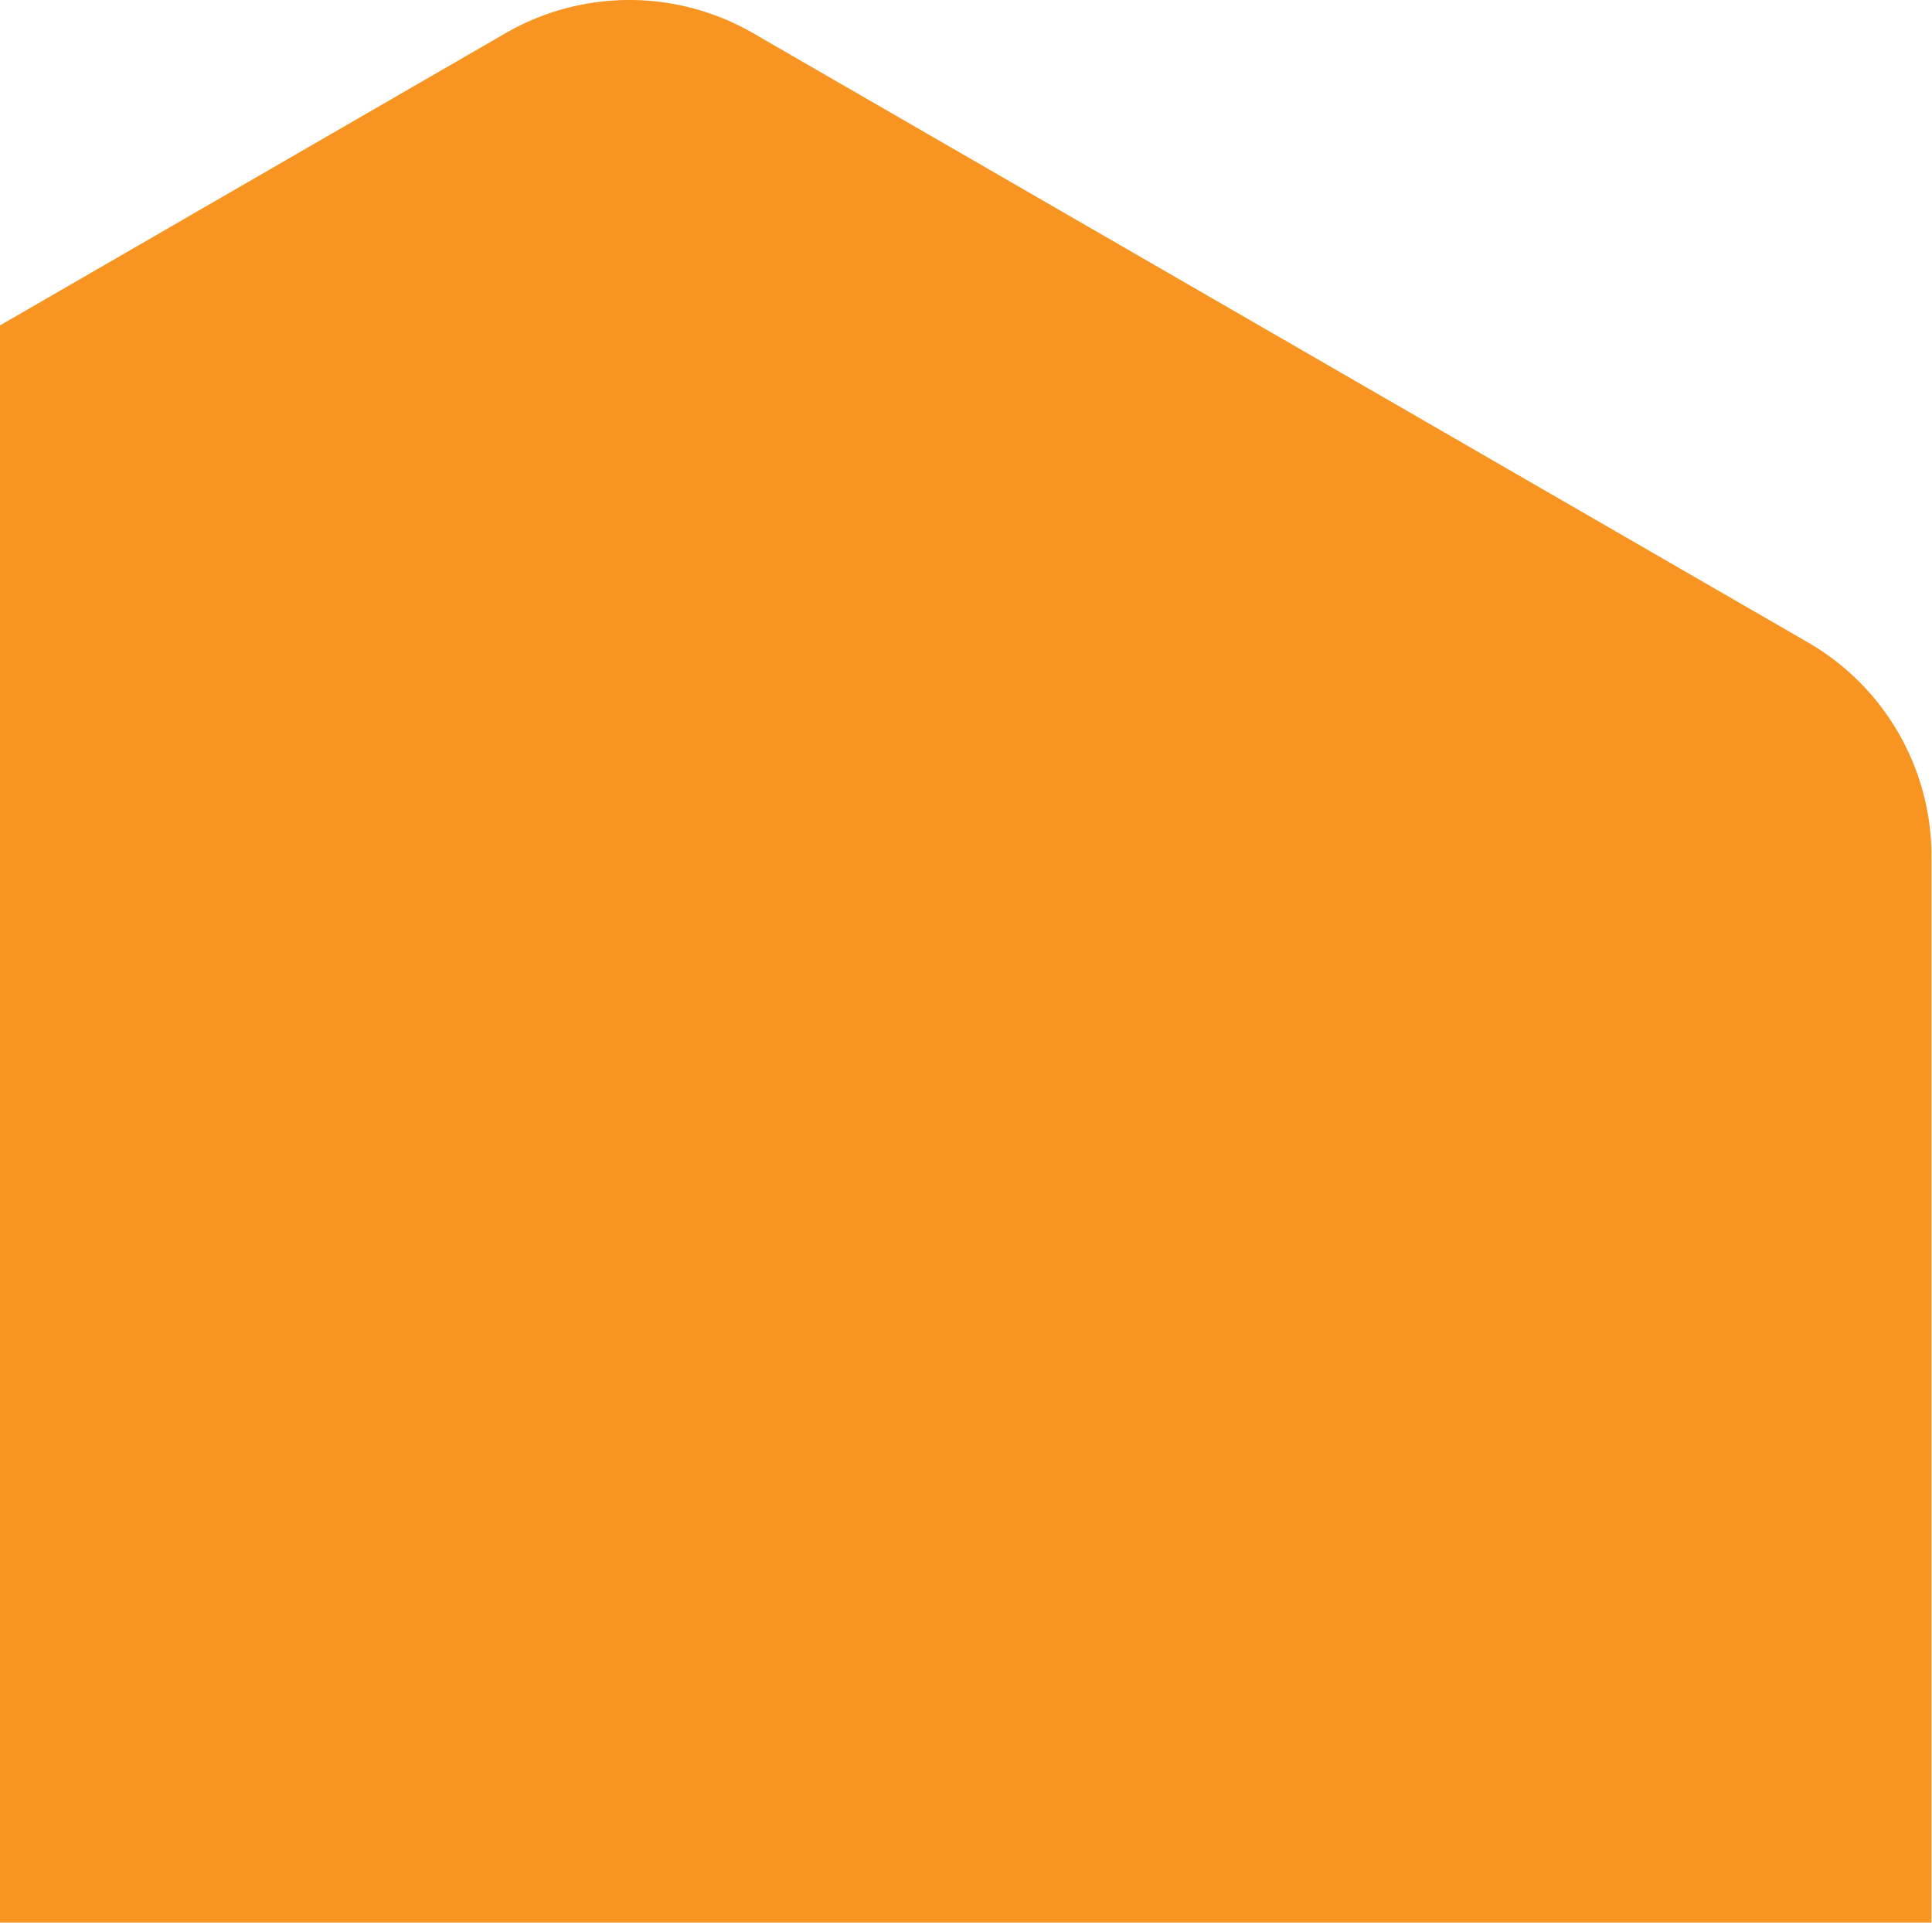
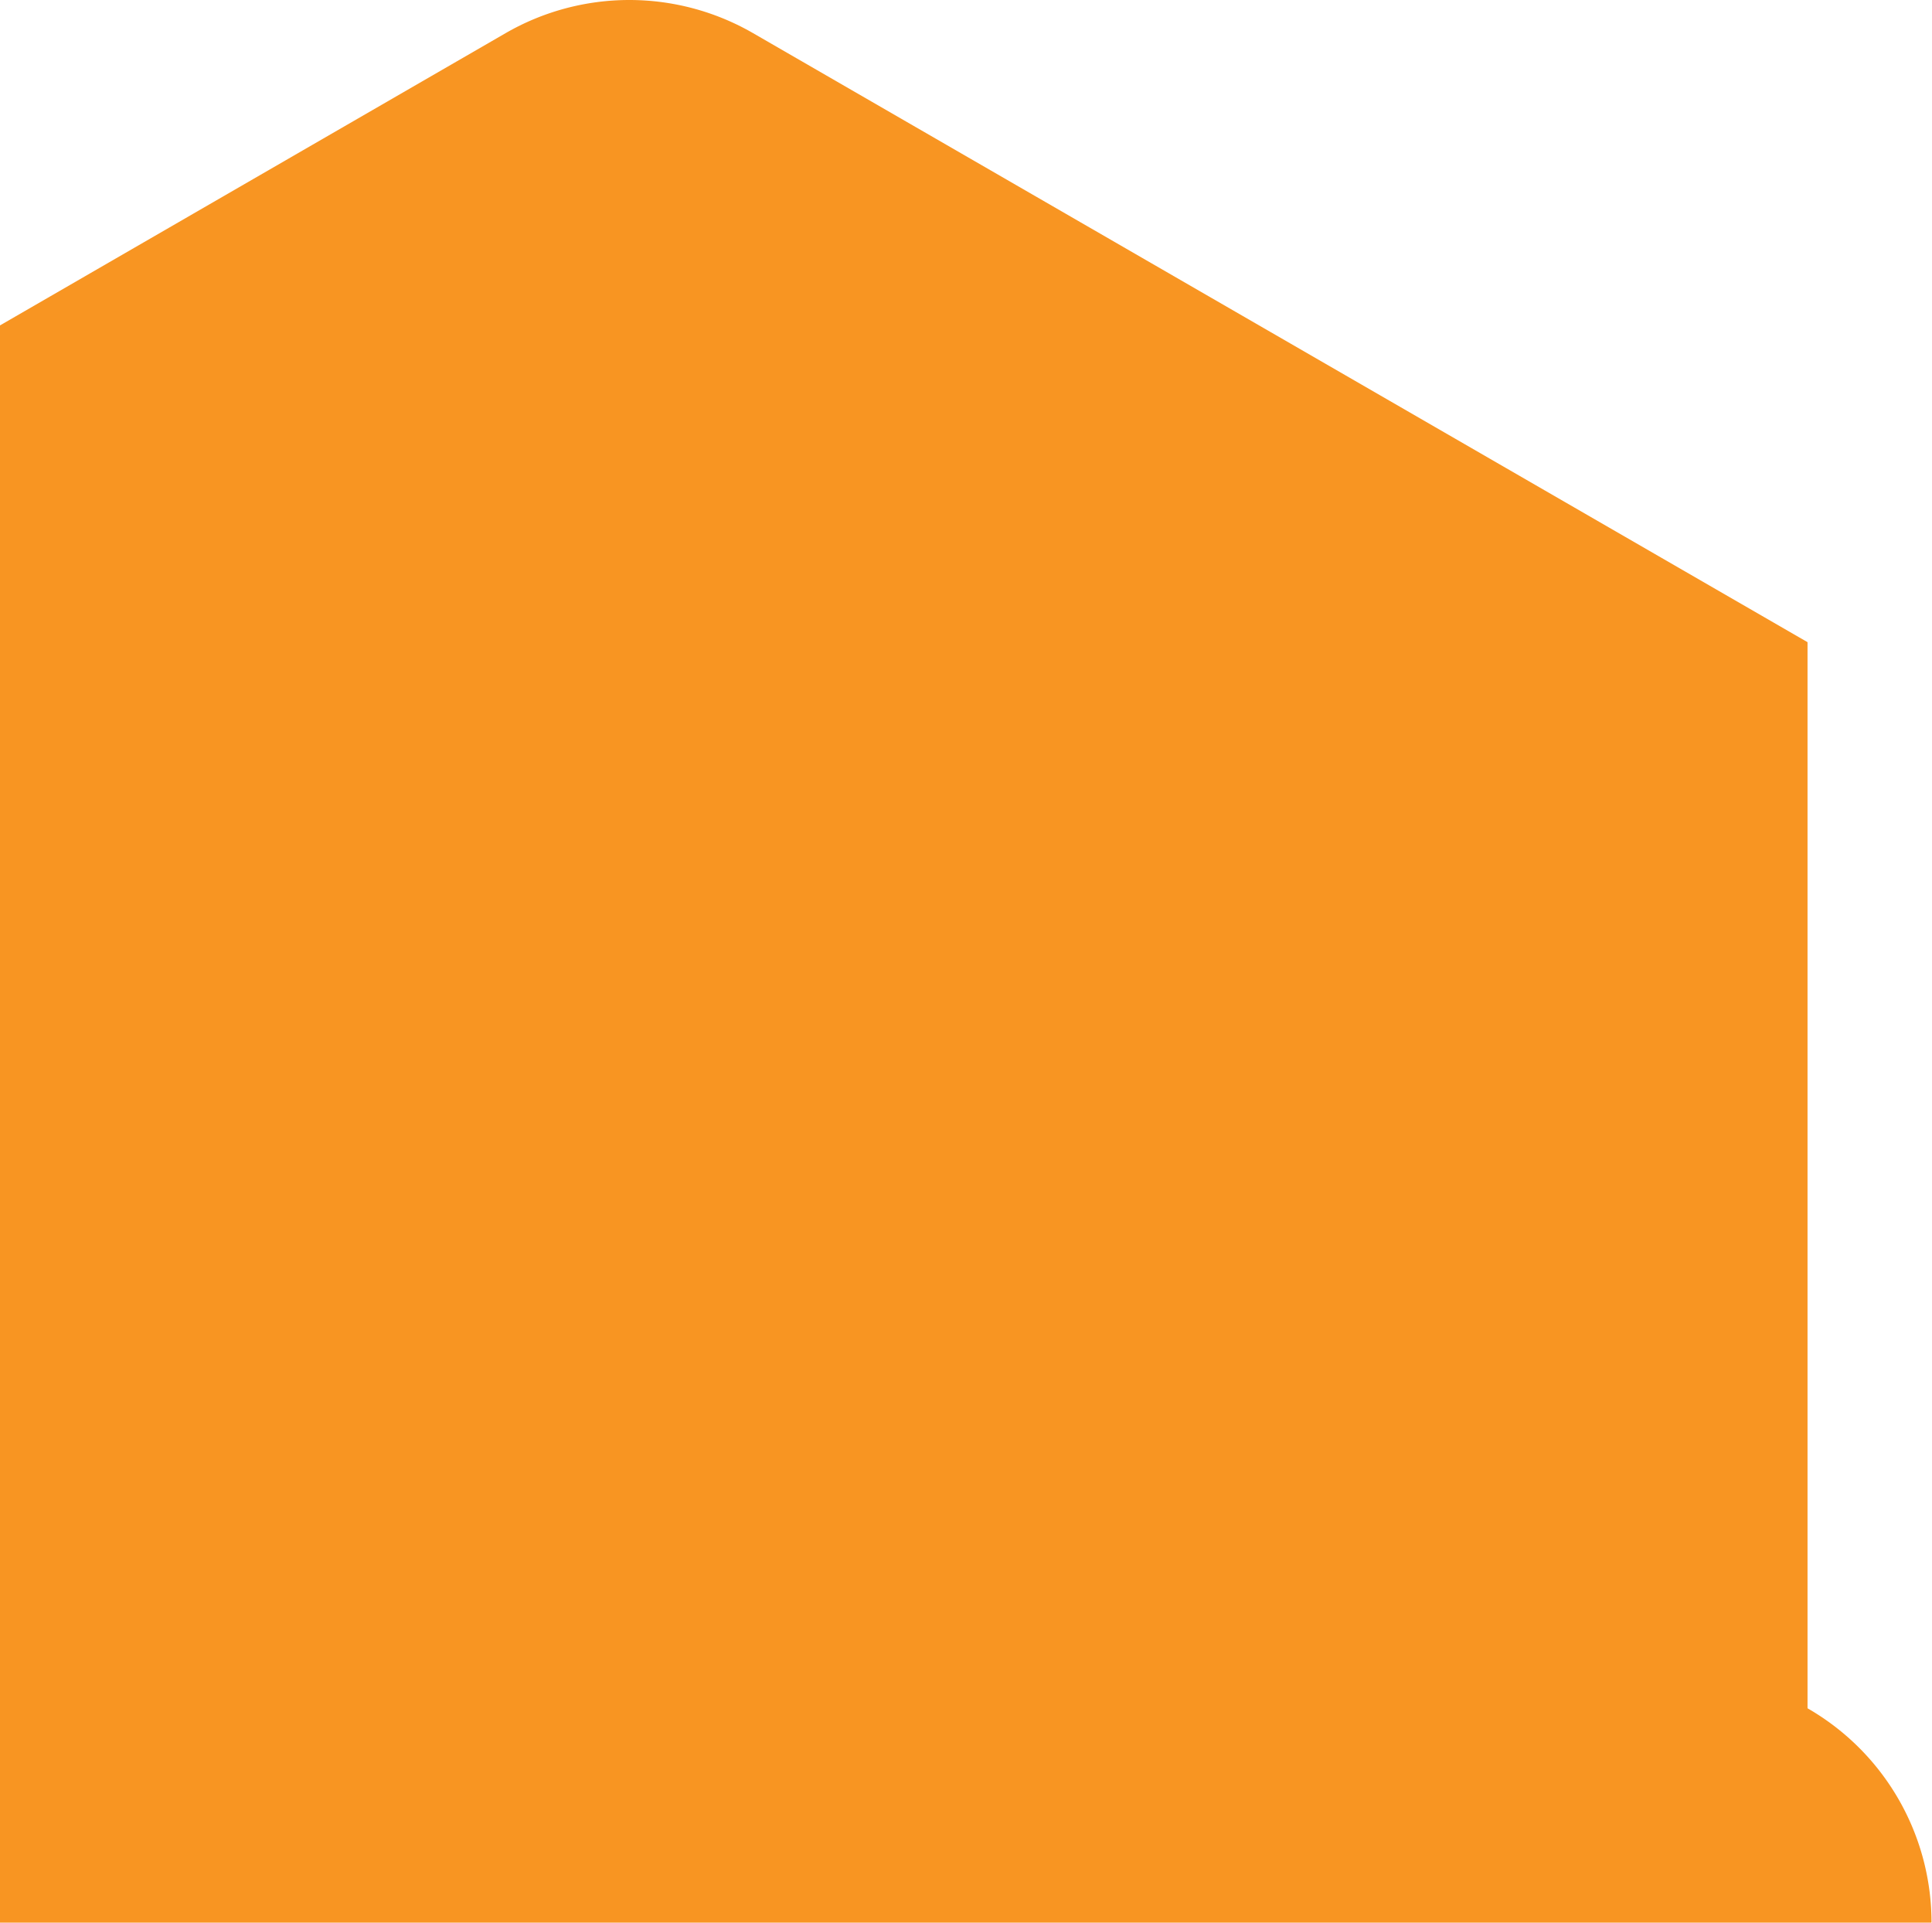
<svg xmlns="http://www.w3.org/2000/svg" viewBox="0 0 402 400" width="402" height="400">
-   <path d="M376.1 133.6L156.7 6.9a51.5 51.5 0 0 0-51.5 0L0 67.7V400h401.9V178.2c0-18.4-9.8-35.4-25.8-44.6z" fill="#F89522" />
+   <path d="M376.1 133.6L156.7 6.9a51.5 51.5 0 0 0-51.5 0L0 67.7V400h401.9c0-18.4-9.8-35.4-25.8-44.6z" fill="#F89522" />
</svg>